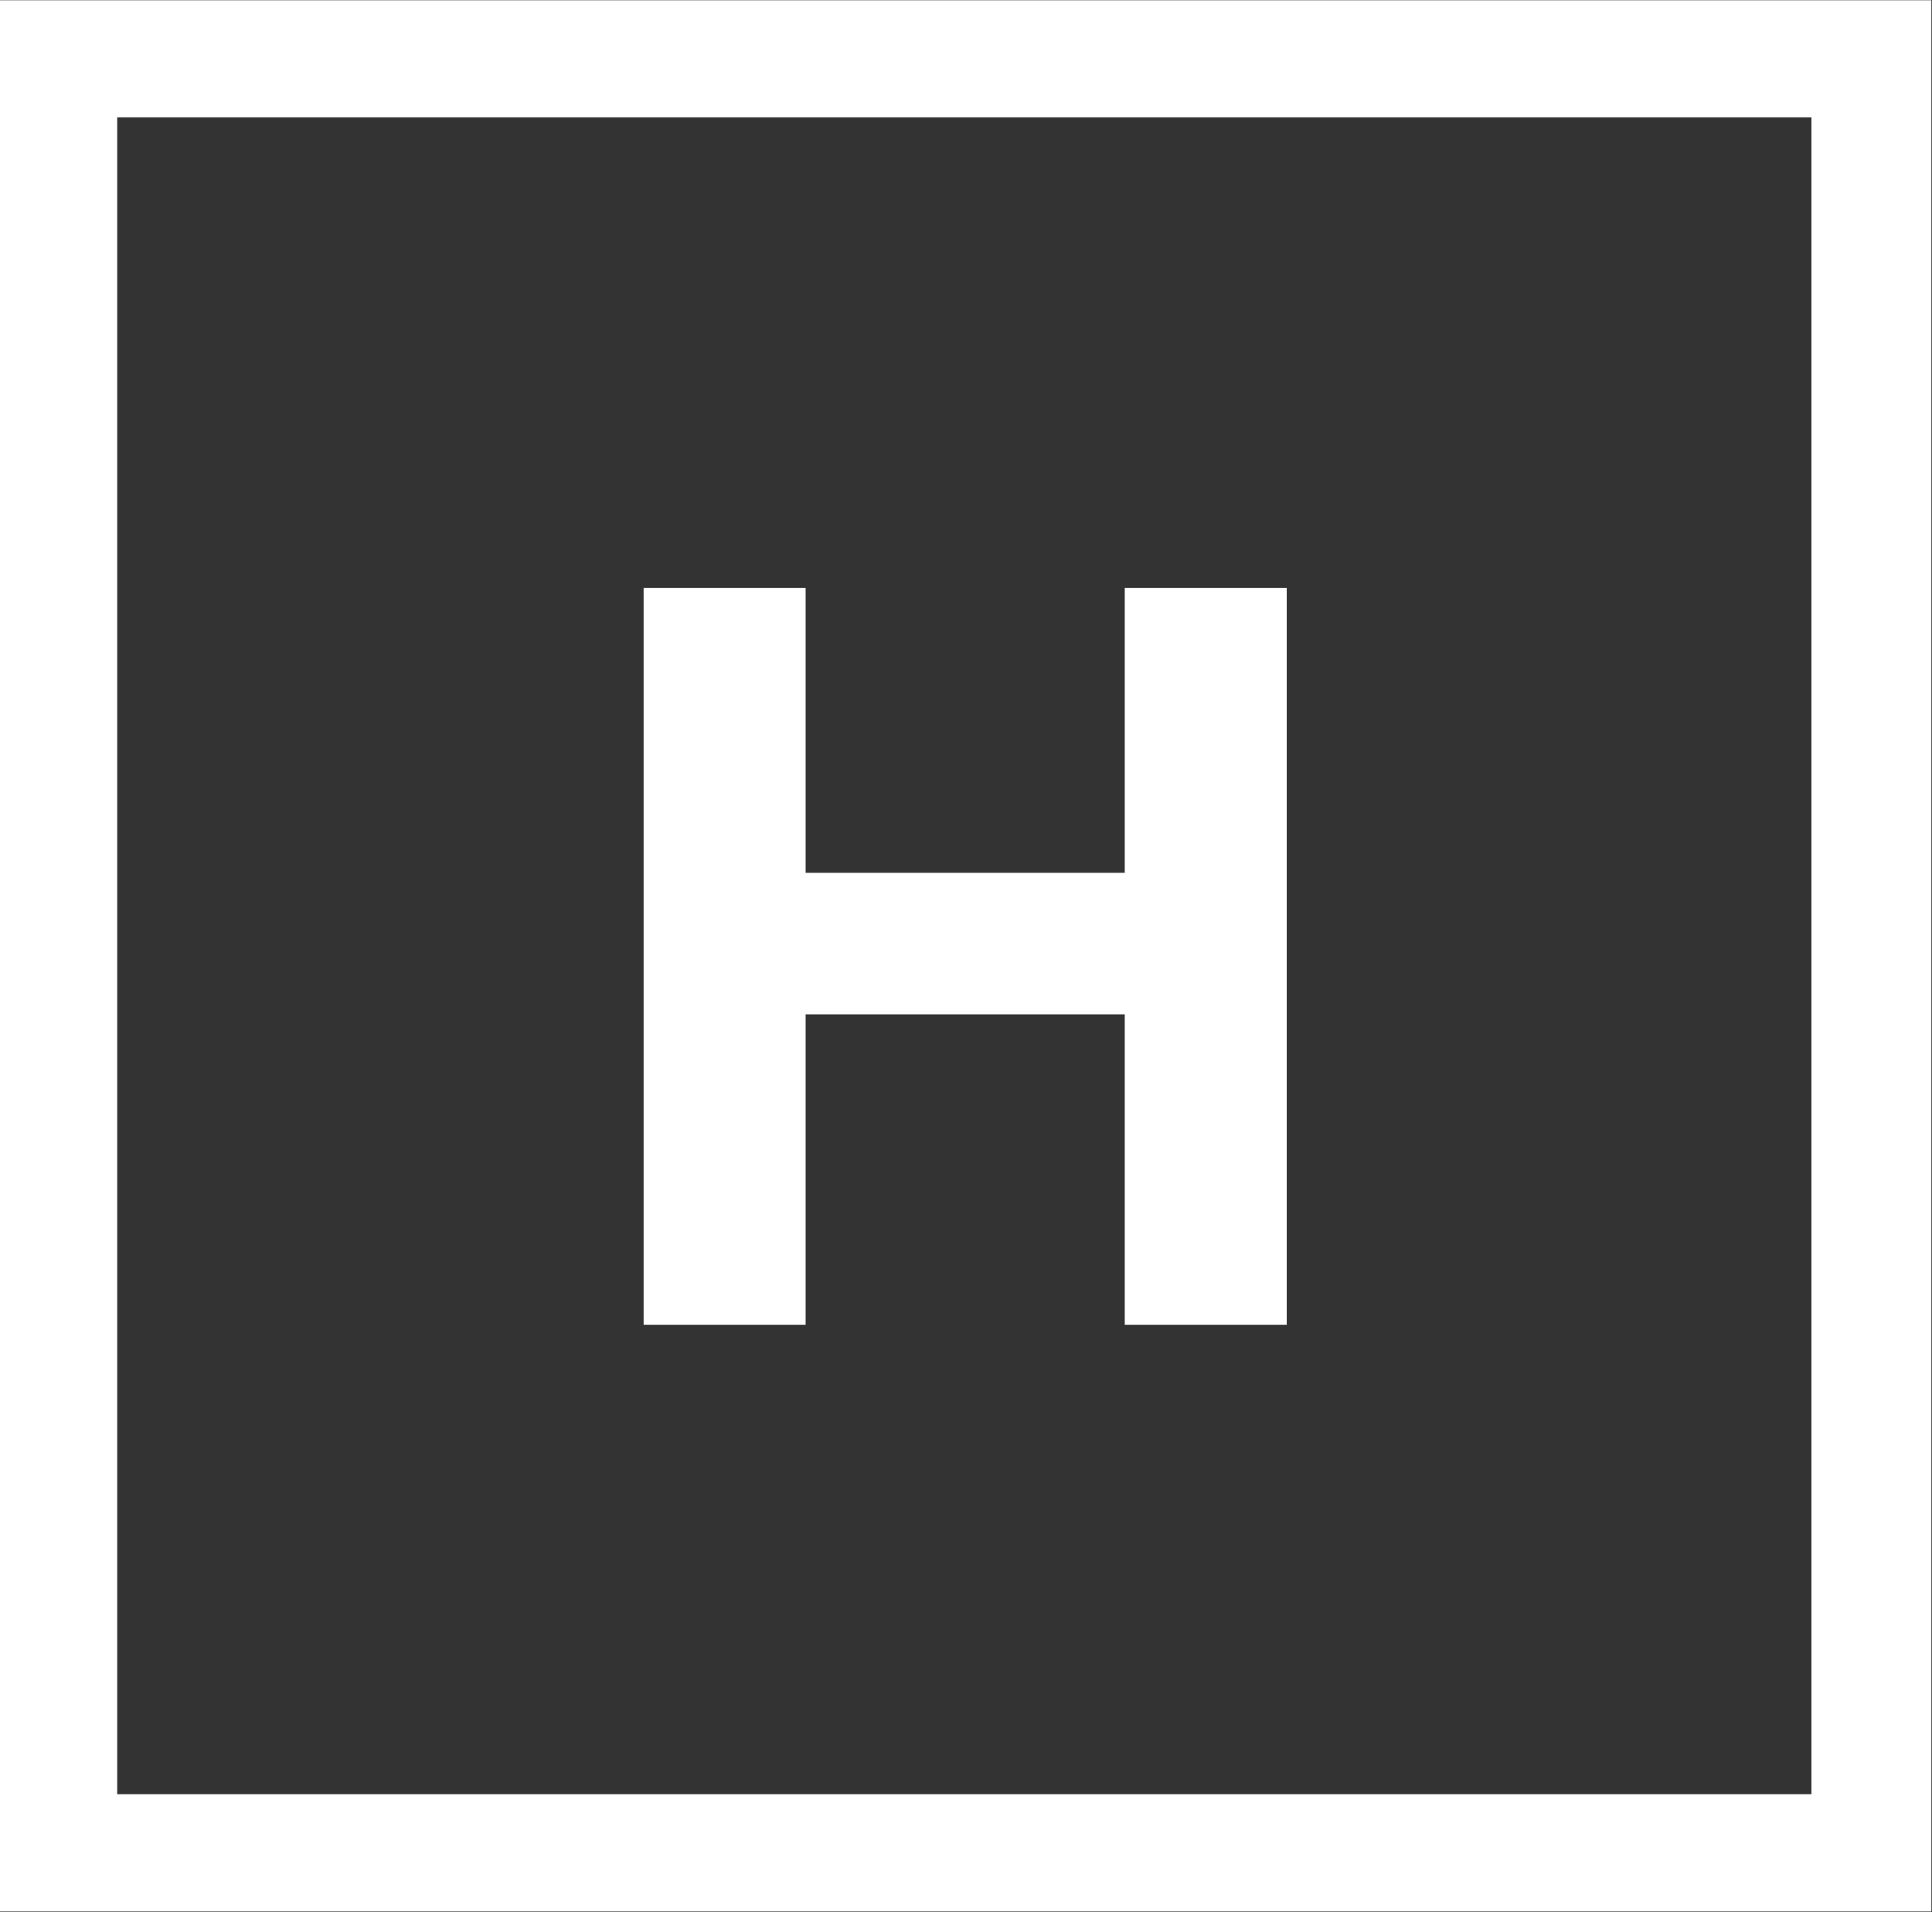
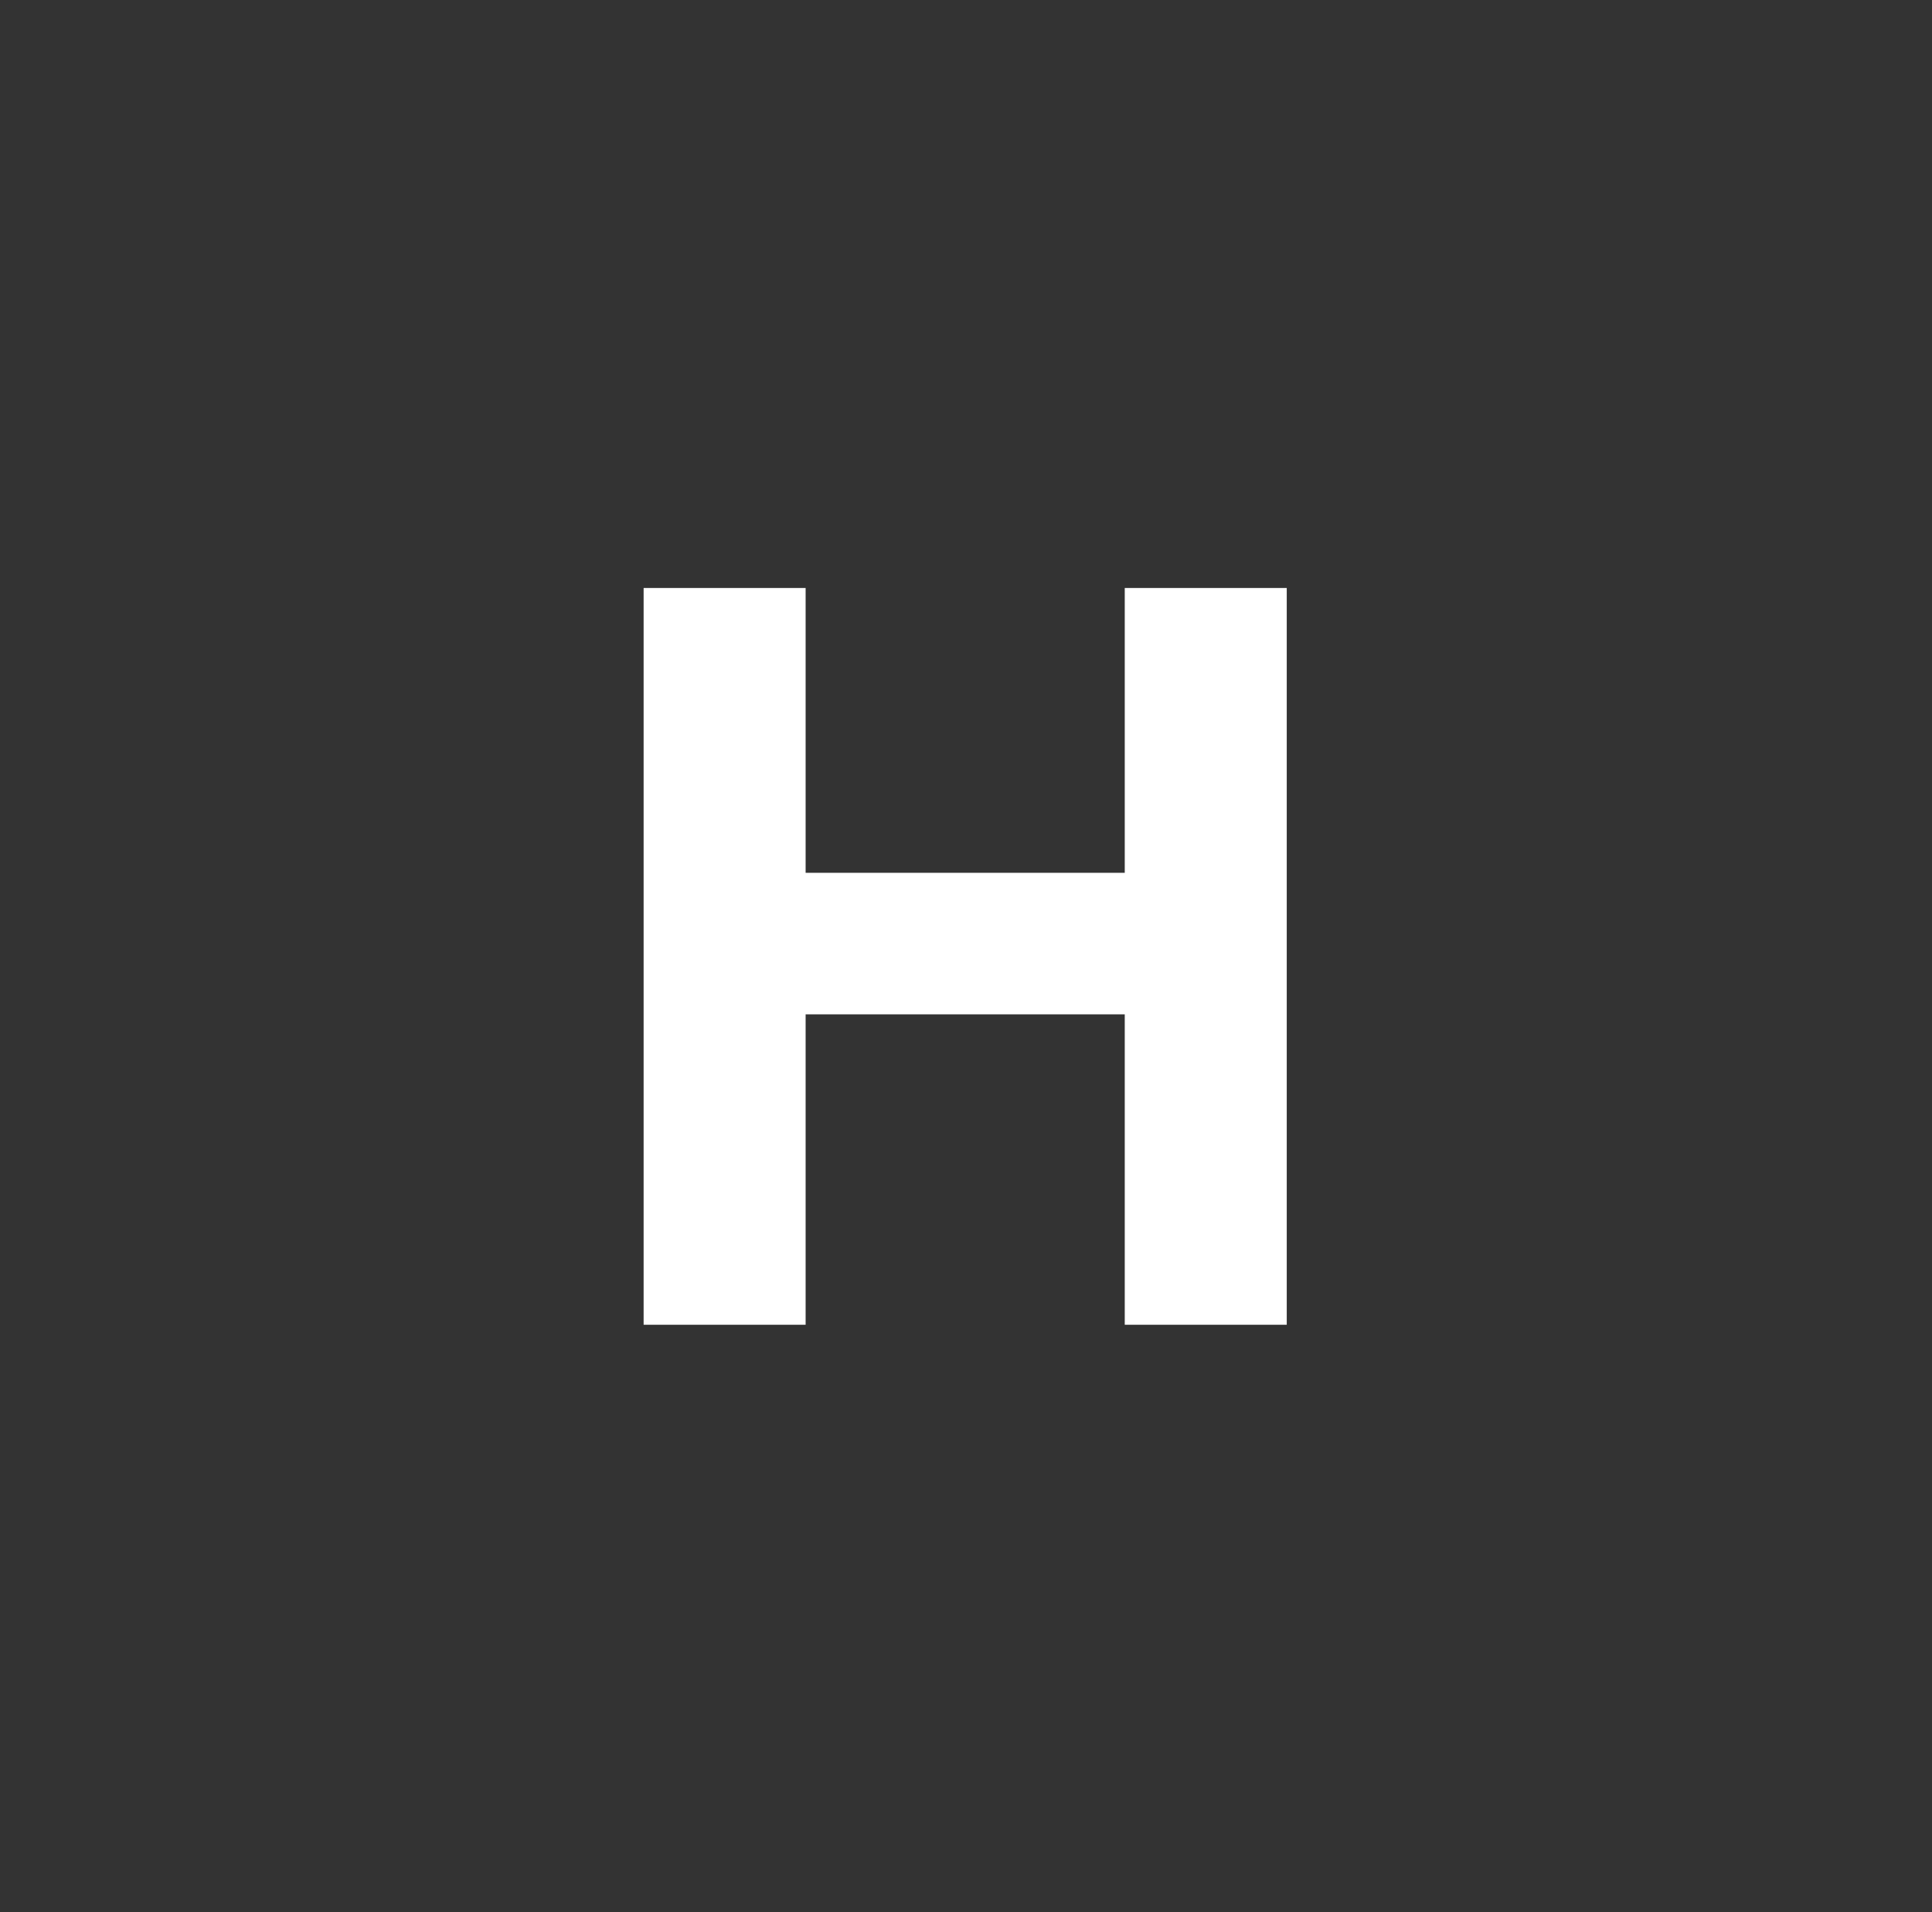
<svg xmlns="http://www.w3.org/2000/svg" version="1.2" viewBox="0 0 1548 1532" width="1548" height="1532">
  <rect x="0" y="0" width="1548" height="1532" fill="#333333" stroke="none" />
  <title>A7A</title>
  <style>
		.s0 { fill: #ffffff } 
	</style>
  <g id="Layer">
-     <path id="Layer" fill-rule="evenodd" class="s0" d="m1547.5 0.2v1531.3h-1547.5v-1531.3zm-1453.6 93.8v1343.5h1357.5v-1343.5z" />
    <path id="Layer" fill-rule="evenodd" class="s0" d="m515.7 471.1h129.8v228.2h255.7v-228.2h129.8v590.3h-129.8v-248.7h-255.7v248.7h-129.8z" />
  </g>
</svg>